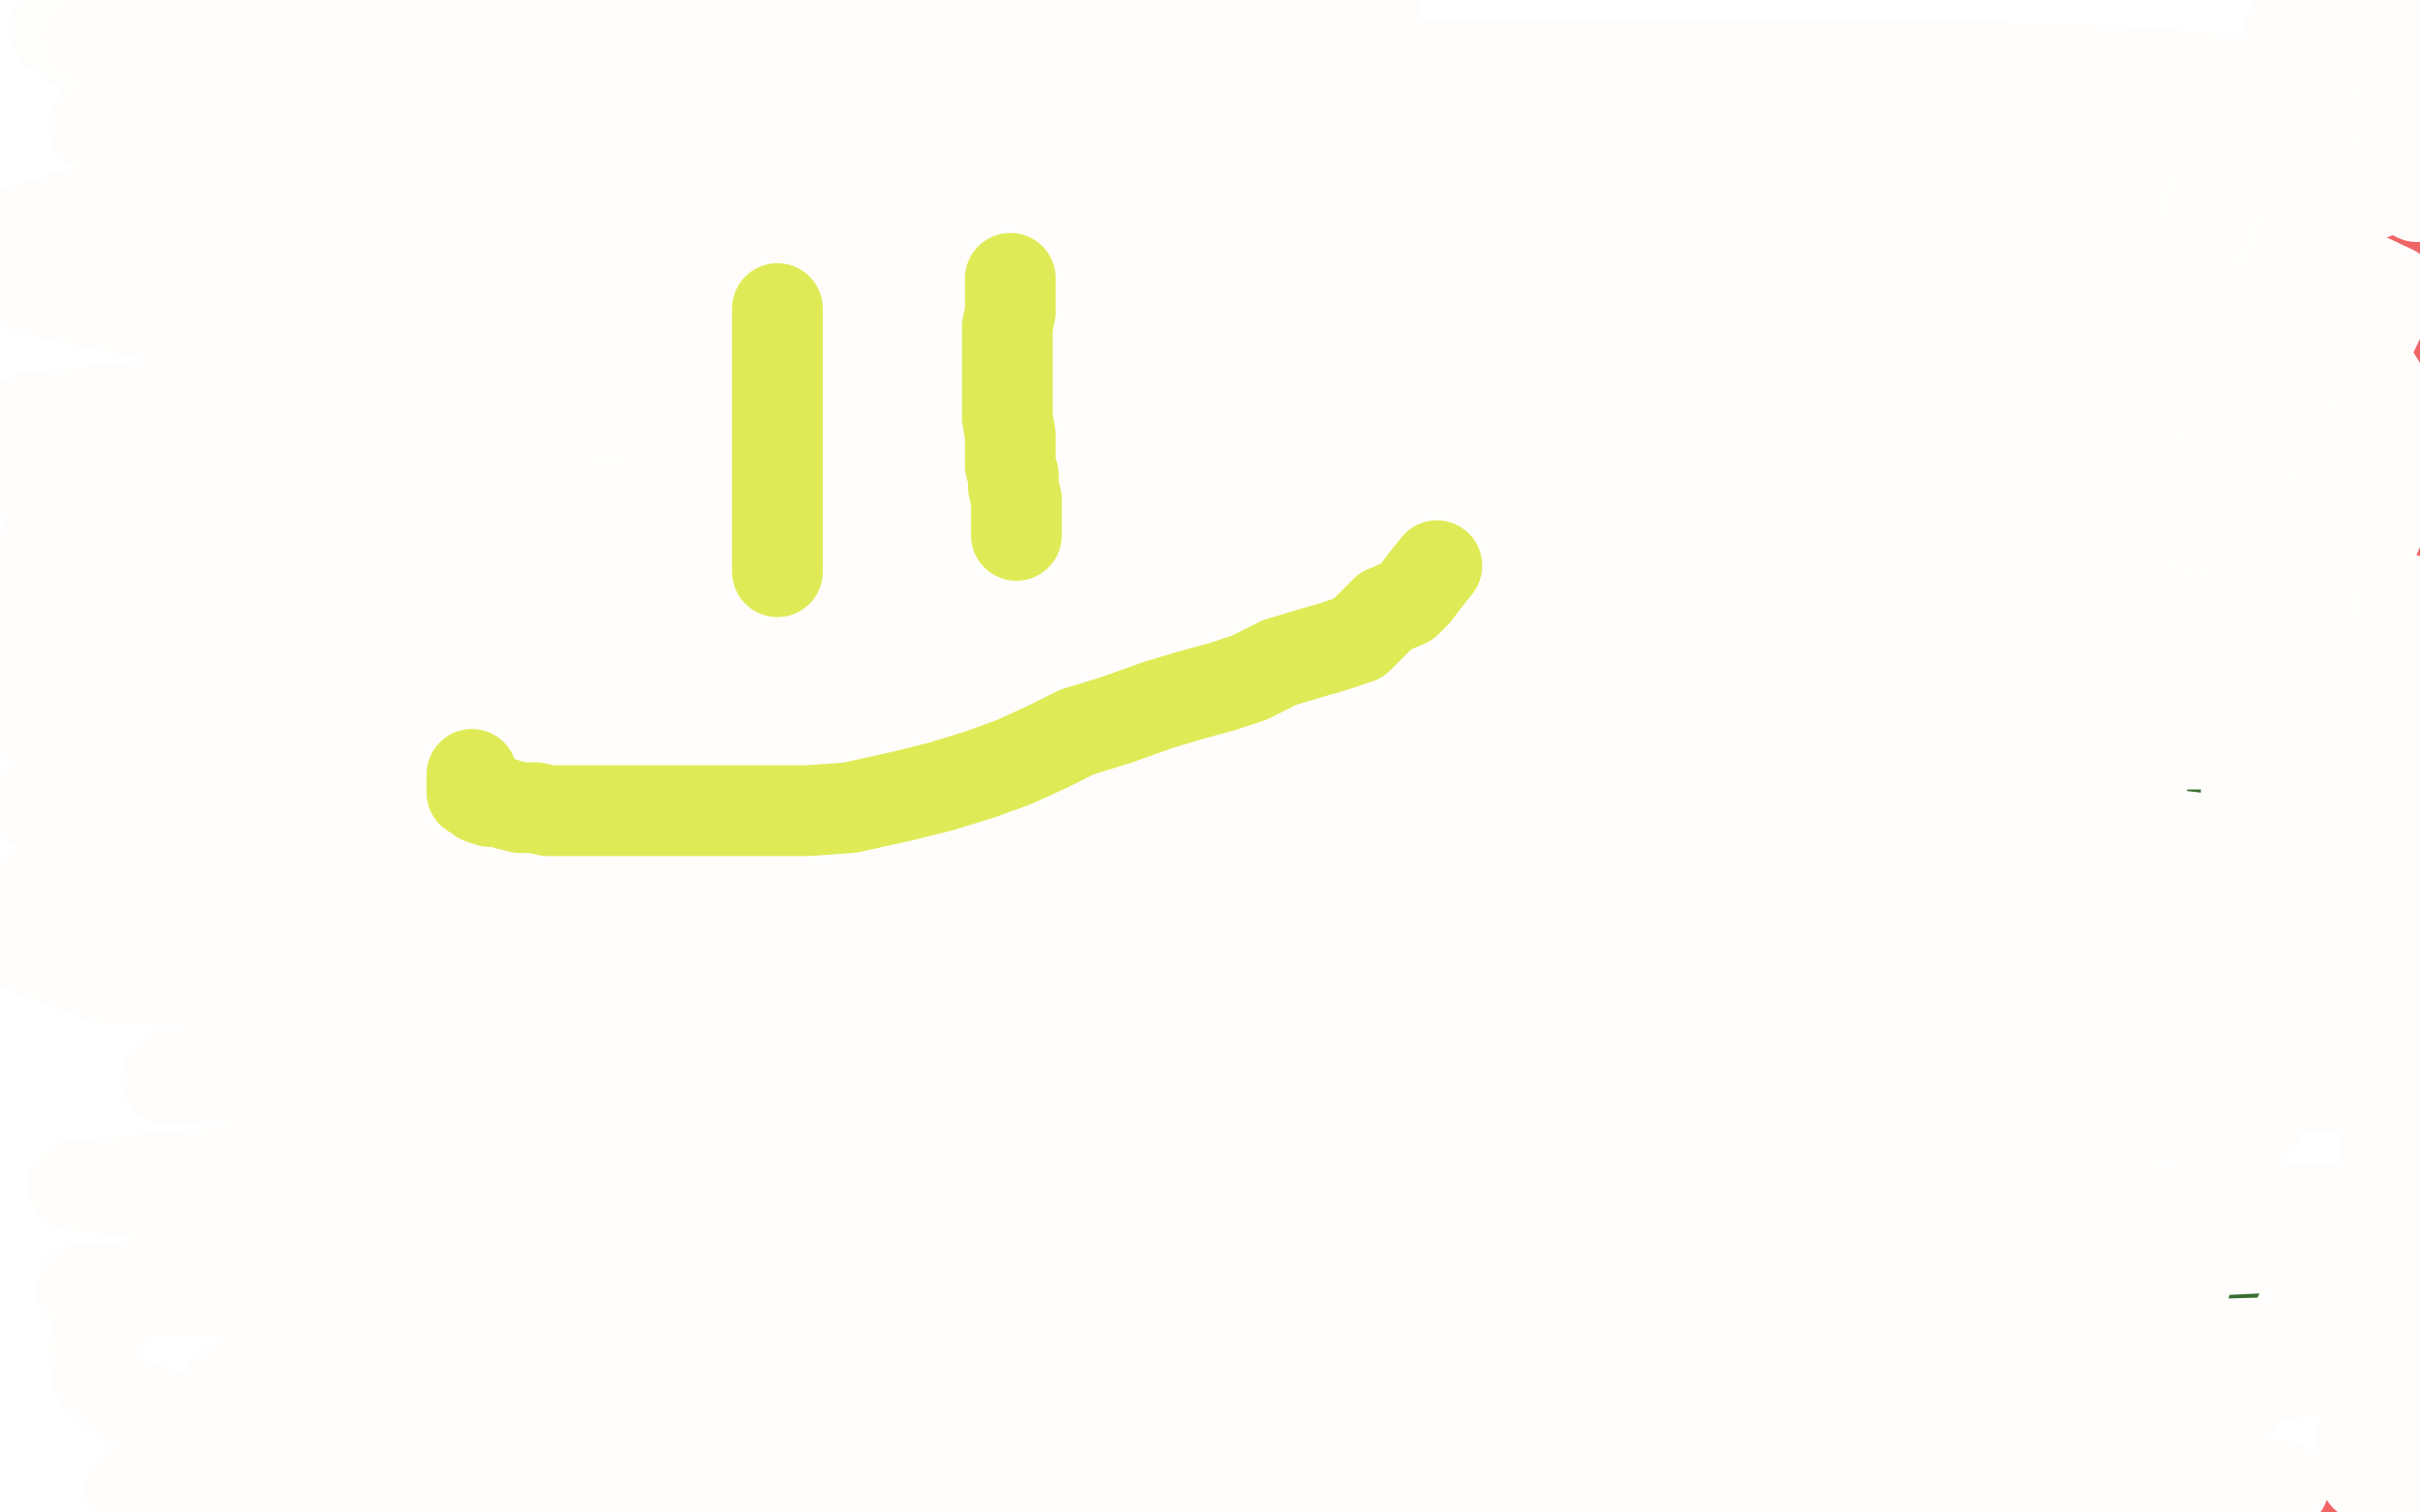
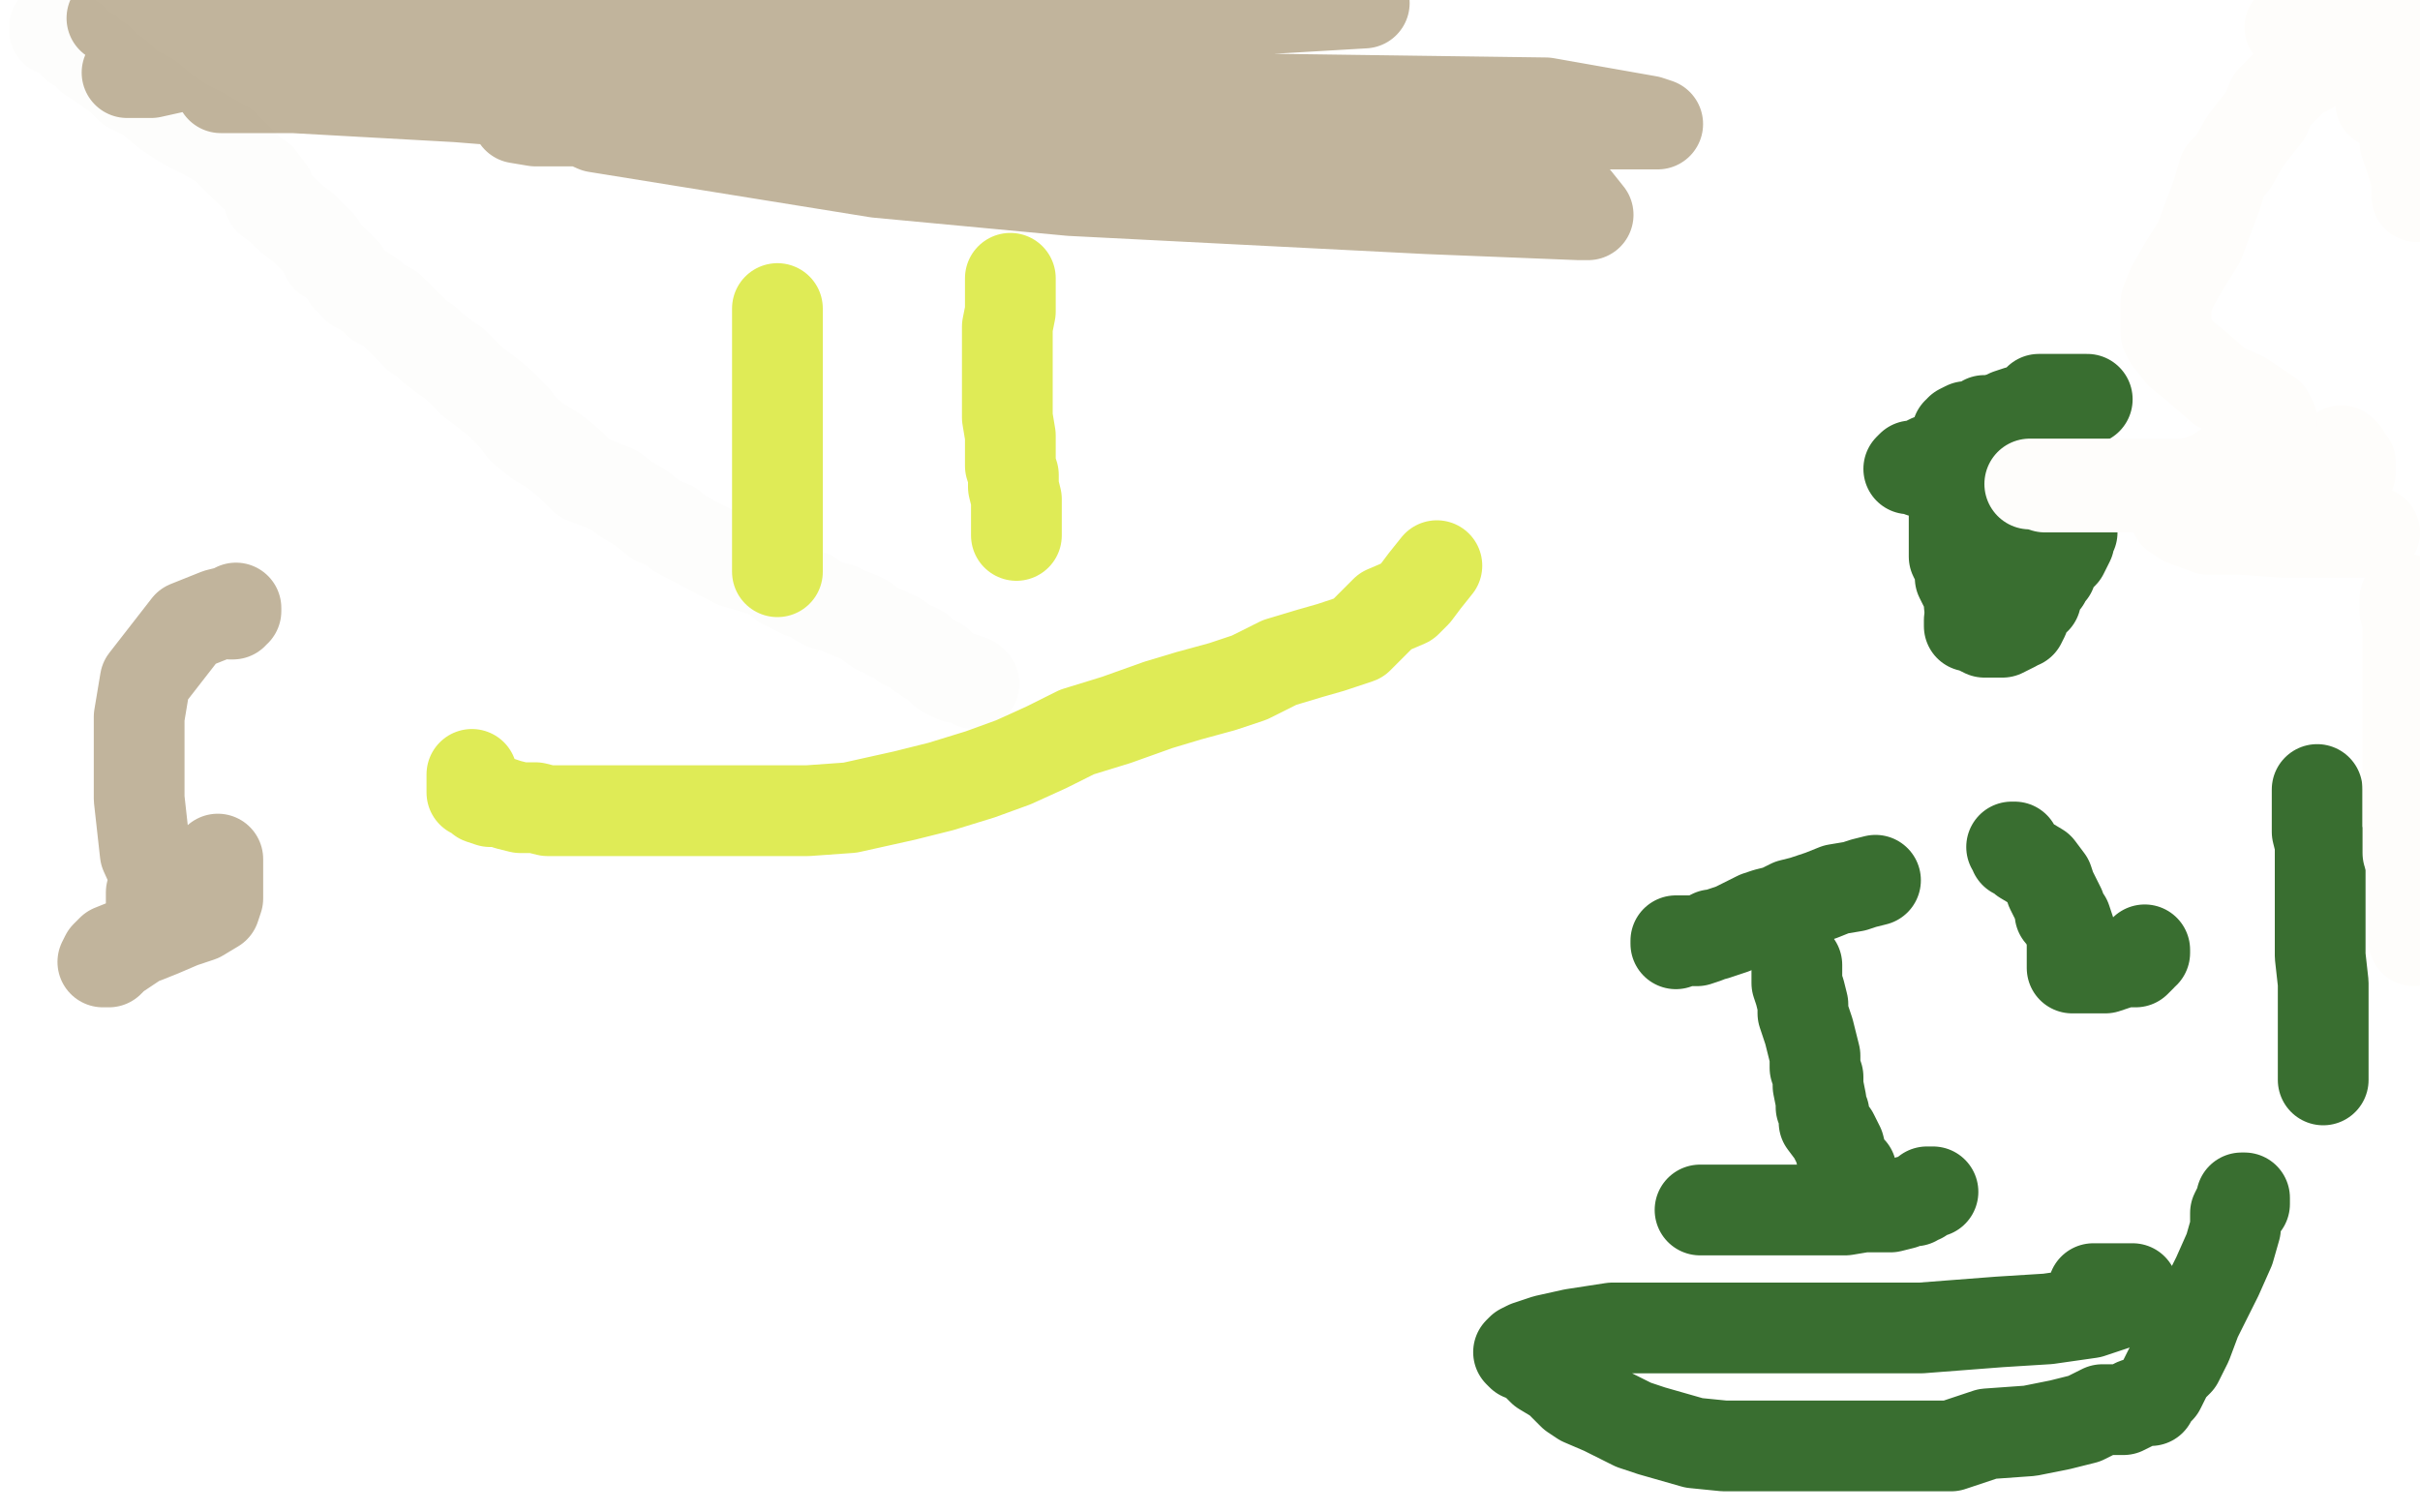
<svg xmlns="http://www.w3.org/2000/svg" width="800" height="500" version="1.1" style="stroke-antialiasing: false">
  <desc>This SVG has been created on https://colorillo.com/</desc>
-   <rect x="0" y="0" width="800" height="500" style="fill: rgb(255,255,255); stroke-width:0" />
-   <polyline points="772,209 772,207 772,207 772,206 772,206 772,205 772,205 772,204 772,204 772,203 772,203 772,202 772,202 772,201 772,201 772,200 772,200 772,198 772,198 772,197 772,197 772,195 772,194 772,193 772,192 772,191 772,190 772,189 772,188 772,187 773,186 773,185 773,184 773,183 774,183 774,182 775,182 775,181 775,180 776,178 777,178 777,177 778,176 778,175 779,175 779,174 779,173 779,172 780,171 780,169 781,169 781,168 781,167 781,166 782,166 782,165 782,164 782,163 783,162 783,161 783,159 783,157 783,155 783,153 783,151 783,148 783,146 783,145 784,143 784,141 785,138 786,136 786,134 786,132 786,129 786,127 786,125 786,123 786,121 786,119 786,118 786,117 786,115 786,114 786,113 786,112 786,111 786,110 786,109 786,107 786,106 786,105 786,104 786,102 786,101 786,100 786,99 786,97 786,96 786,94 786,92 786,91 786,90 786,89 786,88 784,88 782,89 781,90 780,90 780,91 779,91 779,92 778,93 778,94 777,94 777,95 777,96 777,97 777,98 777,100 777,101 777,102 777,104 778,106 780,108 782,111 782,113 784,115 785,117 786,118 787,119 788,122 788,123 789,124 790,127 791,129 791,131 793,133 793,134 793,135 793,137 794,138 794,139 794,140 794,141 794,142 795,144 795,145 796,147 796,148 796,149 796,151 796,152 796,154 796,155 796,158 797,159 797,161 797,163 797,164 797,167 797,168 797,170 797,173 797,175 796,177 796,179 796,181 796,184 796,186 796,188 795,190 795,193 795,196 794,197 794,199 794,200 794,202 794,203 794,205 794,207 793,207 793,209 793,210 793,211 792,212 792,213 792,215 792,216 792,217 792,218 792,220 792,221 792,224 792,226 792,229 791,232 791,235 791,239 791,242 791,245 791,247 791,250 791,253 791,256 791,259 791,263 791,266 791,268 791,270 791,272 791,274 791,275 791,276 791,277 791,279 791,281 791,284 791,286 791,290 791,293 790,298 790,303 790,309 790,313 790,317 790,321 790,326 789,330 789,334 789,339 789,342 789,347 789,351 789,354 789,358 789,361 789,364 789,366 789,368 789,370 789,373 790,376 790,378 790,380 790,383 790,386 790,389 790,392 790,395 790,399 790,405 790,410 790,416 790,422 790,428 790,434 790,440 790,446 790,451 791,454 791,455 791,456 791,458 791,459 791,460 790,462 790,463 790,464 790,466 790,467 790,468 790,470 790,471 789,471 789,472 788,473 787,474 787,476 786,478 784,480 784,483 782,485 781,488 781,490 780,493 779,496 779,498 783,499 783,498 783,495 784,493 784,490 786,484 788,481 789,476 791,469 792,463 793,455 793,447 794,437 795,427 795,418 795,407 795,396 796,385 796,375 796,366 796,356 797,347 797,336 797,326 797,315 797,303 797,294 797,285 797,276 797,268 798,261 798,254 798,248 798,241 798,236 798,230 798,226 798,220 798,215 798,211 799,207 799,204 799,87 799,86 799,85 799,84 799,83 799,82 798,80 798,78 797,76 797,75 796,73 795,71 794,69 793,67 792,65 792,64 791,63 790,62 789,61 789,59 788,59 788,58 787,57 786,55 786,54 786,52 785,52 785,51 785,50 784,49 784,48 784,47 784,46 783,45 783,44 783,43 783,42 783,40 783,39 783,38 783,37 783,35 783,34 783,33 783,32 783,31 783,30 784,30 785,29 785,28 785,27 785,26 785,25 785,24 785,23 785,22 785,21 786,21 786,20 786,19 786,18 786,17 786,16 787,16" style="fill: none; stroke: #f16567; stroke-width: 30; stroke-linejoin: round; stroke-linecap: round; stroke-antialiasing: false; stroke-antialias: 0; opacity: 1.0" />
  <polyline points="639,394 638,394 638,394 637,394 637,394 636,395 636,395 635,396 635,396 634,396 634,396 633,397 633,397 631,397 631,397 629,398 629,398 625,399 625,399 621,399 621,399 616,399 616,399 610,400 606,400 600,400 596,400 592,400 588,400 582,400 576,400 572,400 569,400 566,400 565,400 563,400 562,400" style="fill: none; stroke: #396e30; stroke-width: 30; stroke-linejoin: round; stroke-linecap: round; stroke-antialiasing: false; stroke-antialias: 0; opacity: 1.0" />
  <polyline points="612,389 612,387 612,387 611,386 611,386 609,383 609,383 608,379 608,379 606,375 606,375 603,371 603,371 603,368 603,368 602,366 602,366 602,364 602,364 601,359 601,359 601,356 601,356 600,353 600,353 600,349 600,349 599,345 598,341 597,338 596,335 596,332 595,328 594,325 594,323 594,321 594,320 594,319" style="fill: none; stroke: #396e30; stroke-width: 30; stroke-linejoin: round; stroke-linecap: round; stroke-antialiasing: false; stroke-antialias: 0; opacity: 1.0" />
  <polyline points="620,291 616,292 616,292 613,293 613,293 607,294 607,294 602,296 602,296 596,298 596,298 592,299 592,299 588,301 588,301 584,302 584,302 581,303 581,303 577,305 577,305 575,306 575,306 573,307 573,307 570,308 570,308 567,309 566,309 564,310 561,311 559,311 557,311 556,311 554,311 554,312" style="fill: none; stroke: #396e30; stroke-width: 30; stroke-linejoin: round; stroke-linecap: round; stroke-antialiasing: false; stroke-antialias: 0; opacity: 1.0" />
  <polyline points="709,314 709,315 709,315 708,315 708,315 708,316 708,316 707,317 707,317 706,318 706,318 705,318 705,318 704,318 704,318 702,318 702,318 699,319 699,319 696,320 696,320 693,320 693,320 691,320 691,320 689,320 688,320 686,320 685,320 685,319 685,318 685,316 685,315 685,313 685,310 684,307 683,304 681,302 681,300 680,298 678,294 677,291 674,287 669,284 668,283 667,282 666,282 666,281 666,280 665,280" style="fill: none; stroke: #396e30; stroke-width: 30; stroke-linejoin: round; stroke-linecap: round; stroke-antialiasing: false; stroke-antialias: 0; opacity: 1.0" />
-   <polyline points="704,255 709,256 709,256 715,256 715,256 721,256 721,256 727,256 727,256 733,258 733,258 738,259 738,259 742,260 742,260 744,260 744,260 745,260 745,260 746,261 746,261 748,261 748,261 749,263 749,263 751,263 751,263 752,264 753,265 754,265 754,264 754,263 755,261 756,260 757,258 757,256 757,255 757,252 759,249 759,247 759,246 760,243 760,241 762,239 763,237 763,235 764,233 765,232 766,230 767,229 767,228 768,227" style="fill: none; stroke: #396e30; stroke-width: 30; stroke-linejoin: round; stroke-linecap: round; stroke-antialiasing: false; stroke-antialias: 0; opacity: 1.0" />
  <polyline points="766,261 766,263 766,263 766,266 766,266 766,269 766,269 766,275 766,275 767,279 767,279 767,283 767,283 767,289 767,289 767,294 767,294 767,301 767,301 767,308 767,308 767,316 767,316 768,325 768,325 768,332 768,332 768,338 768,343 768,347 768,349 768,351 768,354 768,355 768,356 768,357" style="fill: none; stroke: #396e30; stroke-width: 30; stroke-linejoin: round; stroke-linecap: round; stroke-antialiasing: false; stroke-antialias: 0; opacity: 1.0" />
  <polyline points="690,132 688,132 688,132 686,132 686,132 683,132 683,132 681,132 681,132 679,132 679,132 677,132 677,132 674,132 674,132 673,133 673,133 672,134 672,134 671,135 671,135 670,135 670,135 668,136 668,136 667,136 667,136 664,137 662,138 658,139 656,139 654,141 653,141 652,141 651,141 650,141 648,142 648,143 647,143 647,145 647,146 647,147 646,148 645,149 643,150 641,151 639,152 638,152 636,153 635,154 634,154 633,154 632,154 631,155 633,155 635,156 638,156" style="fill: none; stroke: #396e30; stroke-width: 30; stroke-linejoin: round; stroke-linecap: round; stroke-antialiasing: false; stroke-antialias: 0; opacity: 1.0" />
  <polyline points="680,159 680,161 680,161 680,162 680,162 681,164 681,164 681,165 681,165 682,166 682,166 682,168 682,168 683,169 683,169 684,171 684,171 685,172 685,172 685,173 685,173 685,174 685,174 685,175 685,176 684,177 684,179 683,181 682,183 681,184 679,186 678,189 677,190 676,192 674,193 673,195 673,198 671,199 670,201 669,204 668,206 667,206 666,207 664,208 662,209 660,209 659,209 658,209 656,209 654,208 652,207 651,207 651,205" style="fill: none; stroke: #396e30; stroke-width: 30; stroke-linejoin: round; stroke-linecap: round; stroke-antialiasing: false; stroke-antialias: 0; opacity: 1.0" />
  <polyline points="651,200 651,199 651,199 651,198 651,198 651,197 651,197 650,195 650,195 649,193 649,193 648,191 648,191 648,188 648,188 647,186 647,186 646,184 646,184 646,181 646,181 646,179 646,179 646,176 646,176 646,174 646,174 646,171 646,169 646,166 646,165 647,163 648,160 650,158 651,157 653,157 654,155 656,155 658,155 663,154 667,154 673,153 678,153 680,153 682,153 684,153 684,154 683,154 683,155 682,155 682,157 680,159 679,160 678,163 676,163 674,166 673,166 671,167 670,168 669,168 669,167 670,166 670,165 671,163 672,163 673,163 674,163 674,164 672,166 672,169 672,173 671,178 671,181 671,184 671,186 671,188 670,190 669,190 670,190 670,188 670,187 672,184 672,183 672,181 673,178 673,175 673,173 673,169 673,165 673,163 673,160 673,158 673,156 673,153 673,151 672,152 672,156 671,161 671,165 670,171 670,175 669,179 667,181 667,182 667,183 669,182 671,178 674,175 676,171 678,168 680,166 681,164 681,163 682,163 681,163 680,168 678,172" style="fill: none; stroke: #396e30; stroke-width: 30; stroke-linejoin: round; stroke-linecap: round; stroke-antialiasing: false; stroke-antialias: 0; opacity: 1.0" />
  <polyline points="692,426 695,426 695,426 698,426 698,426 700,426 700,426 702,426 702,426 703,426 703,426 704,426 704,426 705,426 705,426 705,427 705,427 704,428 704,428 700,431 700,431 691,434 677,436 661,437 635,439 604,439 576,439 548,439 533,439 520,441 511,443 505,445 503,446 502,447 503,448 506,449 508,451 510,453 515,456 520,461 523,463 530,466 536,469 540,471 546,473 553,475 560,477 570,478 580,478 592,478 603,478 615,478 630,478 645,478 657,474 671,473 681,471 689,469 695,466 702,466 706,464 709,463 711,463 712,461 714,459 715,457 717,453 720,450 723,444 726,436 729,430 733,422 737,413 739,406 739,401 740,399 741,398 741,396 742,396 742,397 742,398" style="fill: none; stroke: #396e30; stroke-width: 30; stroke-linejoin: round; stroke-linecap: round; stroke-antialiasing: false; stroke-antialias: 0; opacity: 1.0" />
  <polyline points="18,10 18,9 18,9 19,10 19,10 21,11 21,11 24,13 24,13 25,15 25,15 27,16 29,17 30,19 33,20 33,21 35,22 36,23 39,25 43,29 49,32 55,37 61,41 67,44 74,48 77,51 81,55 83,57 86,59 89,63 89,66 93,69 96,72 100,75 104,79 106,81 108,85 110,86 112,88 114,90 115,92 117,94 118,95 120,96 123,98 125,100 129,102 133,106 136,109 138,111 141,113 143,115 147,118 150,120 153,123 156,126 160,129 165,133 170,138 173,142 178,146 183,149 188,153 193,158 198,160 203,162 207,165 212,168 217,172 222,174 224,176 243,186 250,188 253,189 257,191 259,193 261,194 265,196 268,197 271,199 273,200 277,201 279,202 284,204 286,205 290,208 293,209 294,210 295,210 297,211 299,213 300,213 301,214 302,214 304,215 304,216 306,217 307,218 308,218 309,219 310,219 310,220 311,220 311,221 312,221 312,222 313,222 314,223 316,224 317,224 318,224 320,225 321,225 322,226" style="fill: none; stroke: #fdfdfc; stroke-width: 30; stroke-linejoin: round; stroke-linecap: round; stroke-antialiasing: false; stroke-antialias: 0; opacity: 1.0" />
  <polyline points="72,284 72,285 72,285 72,286 72,286 72,287 72,287 72,288 72,288 72,291 72,291 72,294 72,294 72,297 71,300 66,303 60,305 53,308 48,310 42,312 37,314 35,316 34,318 36,318 38,316 44,312 47,309 50,304 50,299 50,297 50,295 50,296 51,297 53,299 54,299 56,299 57,299 59,299 61,299 62,300 60,300 59,300 53,293 48,282 46,264 46,237 48,225 62,207 72,203 76,202 78,202 78,201 77,202 77,203 76,203" style="fill: none; stroke: #a79572; stroke-width: 30; stroke-linejoin: round; stroke-linecap: round; stroke-antialiasing: false; stroke-antialias: 0; opacity: 0.7" />
  <polyline points="37,6 39,6 39,6 46,4 46,4 70,2 451,1 417,3 327,6 254,10 178,17 168,24 170,30 197,42 290,57 354,63 472,69 522,71 525,71 521,66 488,52 452,43 368,28 278,22 208,22 169,22 166,24 176,28 252,32 374,37 497,41 543,41 548,41 545,40 511,34 364,32 305,32 205,35 172,39 171,39 177,40 196,40 206,40 214,40 213,40 209,38 189,35 151,32 97,29 74,29 73,29 74,29 106,29 191,25 296,23 358,22 370,22 369,22 360,21 320,21 254,21 181,21 117,21 78,21 59,22 50,24 48,24 46,24 45,24 42,24" style="fill: none; stroke: #a79572; stroke-width: 30; stroke-linejoin: round; stroke-linecap: round; stroke-antialiasing: false; stroke-antialias: 0; opacity: 0.7" />
-   <polyline points="52,0 247,0 247,0 278,0 278,0 309,0 309,0 342,0 342,0 373,0 373,0 410,1 410,1 423,1 423,1 434,2 434,2 444,2 444,2 451,2 451,2 454,2 454,2 448,3 433,4 411,4 380,4 343,6 299,6 246,6 191,6 138,6 97,6 71,6 59,8 56,9 56,10 60,12 68,13 82,15 105,17 136,18 172,18 211,18 245,18 281,18 309,18 322,18 329,18 330,18 324,18 310,18 284,18 233,17 172,17 100,15 28,13 254,29 334,29 401,27 440,26 469,26 467,25 455,24 432,22 395,21 339,21 281,21 226,21 173,22 135,27 110,35 100,42 99,45 100,48 111,54 142,57 204,61 290,61 378,61 478,61 577,61 660,61 735,60 783,54 712,32 642,29 568,29 493,29 418,29 309,36 281,44 273,48 273,50 276,53 288,58 314,61 375,65 458,65 541,65 624,65 707,65 785,64 765,28 693,23 610,23 524,23 436,23 361,23 308,24 272,33 262,40 262,42 263,45 275,50 299,57 344,61 408,63 491,63 579,63 657,63 718,63 755,61 775,59 782,58 783,58 509,22 424,22 335,22 249,22 186,22 149,24 139,27 139,28 140,29 156,32 198,34 270,38 361,38 464,38 569,37 660,34 746,34 660,22 569,22 467,22 359,22 260,22 185,22 149,28 145,32 147,36 216,52 291,54 387,56 498,56 614,56 727,56 749,44 641,42 514,40 392,40 290,40 209,43 164,49 158,54 159,58 172,65 217,78 295,87 401,91 525,96 660,96 788,101 783,97 664,92 534,92 303,98 391,98 502,101 715,108 671,102 550,97 414,97 276,95 141,95 11,96 245,146 380,146 505,149 590,149 643,149 660,149 661,149 660,149 648,147 612,142 537,135 448,133 349,133 241,133 139,133 59,133 10,138 6,153 36,162 104,168 192,168 435,171 565,171 371,190 452,190 518,190 549,192 557,192 556,192 543,192 432,192 350,192 258,194 167,196 81,198 25,202 3,236 33,245 93,256 174,256 260,262 357,262 456,265 539,265 650,267 661,267 658,267 635,267 574,267 486,267 373,267 243,263 124,258 30,258 266,277 355,277 435,277 492,280 414,282 328,282 220,284 132,284 51,286 13,293 3,299 3,302 11,305 34,308 92,308 184,308 302,306 438,306 581,306 708,306 744,306 639,306 520,308 412,317 321,335 239,351 171,363 120,384 80,401 55,418 43,429 33,438 31,446 32,455 41,463 62,470 109,471 187,471 275,471 389,470 494,463 589,459 669,454 736,452 775,452 783,452 780,452 757,454 700,460 608,465 489,469 357,472 227,476 124,483 43,492 483,497 348,495 212,493 83,493 238,472 322,469 397,467 445,459 470,453 476,450 476,449 474,446 459,440 367,427 290,427 204,425 115,426 27,426 186,430 318,430 451,428 572,426 675,416 759,412 794,403 761,403 719,403 611,404 492,418 437,428 383,436 337,444 301,453 262,457 235,460 222,462 218,462 226,462 248,457 293,445 353,431 429,418 507,398 572,385 633,368 672,355 695,348 704,343 704,342 701,341 688,341 660,341 607,341 529,341 447,341 363,345 280,347 194,347 119,349 69,353 56,355 55,357 57,357 70,357 107,357 190,357 279,351 372,337 467,331 554,322 618,317 658,312 675,307 679,305 675,304 660,303 619,303 544,303 462,303 359,303 252,303 152,307 61,307 7,313 36,324 102,324 445,313 573,311 684,299 764,299 785,284 718,276 629,272 513,269 380,269 245,267 104,267 209,286 339,282 469,282 703,277 699,276 677,274 624,272 541,270 449,265 339,263 228,260 128,258 48,258 200,245 300,231 414,222 517,215 607,204 678,193 718,188 730,185 733,184 729,182 712,180 675,177 619,173 542,173 459,173 376,173 293,173 210,173 135,174 95,179 87,184 87,186 95,191 115,196 165,198 248,198 336,198 433,194 530,192 619,192 694,190 738,190 751,189 742,189 712,189 640,189 557,189 471,189 385,190 312,199 262,215 248,224 246,230 250,235 265,241 294,246 352,246 435,246 518,246 607,246 687,246 742,246 773,245 776,244 767,244 744,243 680,241 589,241 492,236 375,234 259,229 165,229 93,229 64,231 61,232 65,234 84,235 134,235 214,235 322,234 427,232 540,229 629,229 696,225 724,225 728,225 722,225 708,225 677,225 613,225 525,225 442,225 373,225 333,226 326,228 334,228 359,228 412,228 489,228 572,228 661,228 741,228 788,228 771,232 702,234 469,239 334,239 204,239 96,250 11,266 254,363 334,363 417,362 583,362 659,354 712,350 744,346 756,345 759,344 758,344 750,344 723,344 665,345 587,345 498,348 413,348 324,352 242,361 185,371 157,381 148,388 148,390 153,392 167,392 204,392 287,392 373,388 459,384 551,377 634,377 693,373 719,370 721,370 719,370 702,371 635,375 530,375 390,375 254,375 121,383 24,392 274,419 379,415 482,408 576,406 660,403 740,401 799,399 775,401 697,401 609,404 506,406 396,408 295,415 214,424 128,444 121,452 126,455 147,455 195,454 267,452 361,447 451,438 534,436 611,436 667,434 696,432 703,431 698,431 680,431 630,431 552,431 461,429 359,429 265,429 176,433 116,441 82,455 74,460 74,462 79,465 100,467 150,469 228,469 316,468 408,463 491,463 571,463 638,463 685,461 711,460 716,458 714,458 709,459 699,462 691,467 681,473 675,478 667,485 662,490 658,493 654,497 755,491 674,491 600,491 544,493 507,497 490,497 485,498 491,496 503,491 526,484 557,471 590,463 623,456 647,451 660,448 663,446 661,445 650,444 621,443 571,443 515,443 449,444 395,448 355,453 325,460 315,466 313,466 319,466 340,466 388,462 458,456 541,452 630,445 711,445 780,443 790,492 790,431 779,424 774,421 773,420 773,417 774,412 785,400 793,391 780,409 764,434 743,460 720,488 713,459 721,429 734,389 742,349 743,193 743,145 743,101 745,64 750,32 759,11 758,23 746,54 736,88 724,129 708,239 708,264 711,277 717,286 724,290 733,290 743,287 753,277 763,262 778,235 793,200 768,221 761,233 758,242 758,238 768,219 783,182 799,147 783,121 778,129 774,132 774,130 781,117 791,96 738,71 729,92 725,104 723,113 723,117 723,119 725,121 728,121 760,104 768,99 774,95 777,93 779,92 777,93 768,100 756,111 734,125 705,139 668,154 628,171 585,190 545,210 522,224 516,231 514,236 514,238 517,241 535,243 574,243 641,240 728,227 591,99 489,103 323,118 321,120 321,121 330,123 355,123 405,125 483,125 566,125 654,125 723,125 760,124 769,123 770,123 759,123 738,122 694,122 621,120 539,120 453,120 364,120 281,120 212,120 178,121 174,122 184,122 213,122 282,122 368,120 462,114 560,102 652,93 716,91 743,86 748,86 744,84 723,84 675,80 605,78 520,78 426,78 302,78 188,79 94,82 17,82 138,87 229,87 332,82 440,77 527,68 578,62 590,60 569,55 512,47 420,40 301,33 170,24 34,14 524,30 607,30 652,30 665,30 660,30 639,32 547,33 477,38 410,42 356,48 302,56 264,65 240,74 233,81 233,82 233,83 236,84 244,84 256,83 272,81 284,78 294,74 298,70 298,67 298,65 292,60 279,55 256,53 225,51 187,46 142,42 95,42 64,42 47,42 36,42 32,42 31,42 33,42 42,42 58,42 73,42 96,40 125,39 150,37 174,34 186,33 195,33 197,33 194,33 183,33 169,37 143,44 105,51 64,59 28,70 0,78 17,94 51,91 89,85 120,85 151,84 168,84 179,84 182,84 181,84 176,89 170,95 160,102 151,108 141,117 129,122 111,127 96,132 85,134 84,135 85,135 90,135 98,133 111,130 126,122 144,114 157,108 164,101 169,99 171,97 170,97 166,97 159,97 150,103 139,112 126,123 116,134 105,143 96,152 91,160 89,164 88,166 88,167 89,168 90,168 93,168 95,168 96,168 97,168 91,168 81,168 71,168 62,169 53,170 45,171 42,172 43,172 51,172 61,169 74,166 86,162 96,158 105,156 112,154 114,153 111,153 105,154 97,157 88,160 78,166 70,170 63,178 58,183 55,187 55,189 55,191 56,193 60,194 68,194 77,194 91,194 105,190 119,187 131,185 137,185 138,185 136,185 129,185 118,185 98,185 73,185 42,185 11,185 101,151 113,146 120,140 128,134 128,131 128,129 128,128 127,126 123,125 115,125 101,125 86,127 61,135 31,149 10,160 46,194 76,185 110,175 161,157 171,154 179,152 181,152 178,152 169,153 157,156 139,161 108,172 69,181 36,189 8,200 34,218 44,214 54,212 58,211 59,211 55,211 42,211 29,211 11,214 23,241 43,237 62,232 78,225 95,219 106,214 116,212 122,210 124,209 127,211 133,214 140,215 151,217 165,217 178,217 197,217 220,217 248,217 273,217 299,215 322,214 335,214 341,214 343,214 342,214 336,215 326,219 312,223 285,228 254,232 211,233 166,239 129,241 105,244 96,245 94,246 93,246 96,246 103,245 113,242 124,237 135,232 145,229 152,227 156,225 158,224 159,223 159,222 159,221 159,219 158,219 157,218 157,217 158,217 164,217 178,217 200,217 234,217 273,215 329,215 390,215 465,213 547,213 636,213 719,213 799,213 747,312 734,318 735,318 741,318 751,318 770,314 789,306 799,295 768,298 748,305 729,314 717,325 706,334 700,341 696,348 695,352 695,355 698,358 704,361 714,361 727,361 748,361 780,357 782,319 748,319 720,319 701,322 689,328 677,332 671,338 669,338 669,339 674,339 683,339 696,339 715,339 739,336 757,333 773,331 783,329 788,329 790,329 789,329 786,329 781,332 775,336 770,340 766,344 764,347 762,350 761,353 761,354 763,356 766,358 773,359 781,359 792,359 790,321 774,313 749,307 745,307 743,307 745,307 751,307 758,307 764,307 772,308 779,309 783,310 788,311 791,313 793,315 795,318 796,320 796,322 796,326 796,332 796,337 796,347 796,355 796,364 795,373 795,383 795,394 794,405 792,414 790,426 789,437 789,450 788,462 785,472 784,481 783,485 783,487 782,488 781,486 781,481 781,475 782,467 785,457 793,269 782,293 767,320 718,419 704,448 691,473 685,488 684,496 683,499 686,498 687,495 690,491 692,484 694,477 698,468 707,447 714,430 722,412 734,391 749,366" style="fill: none; stroke: #fefdfb; stroke-width: 30; stroke-linejoin: round; stroke-linecap: round; stroke-antialiasing: false; stroke-antialias: 0; opacity: 1.0" />
  <polyline points="774,149 775,150 775,150 775,151 775,151 776,152 776,152 777,153 777,153 777,154 777,154 777,156 777,156 775,157 775,157 772,159 772,159 767,162 767,162 762,164 762,164 752,167 752,167 745,167 745,167 738,168 731,169 726,169 722,170 720,170 719,170 722,172 730,175 741,175 755,176 771,176 785,176 761,167 758,167 753,167 749,167 745,166 742,166 738,165 736,164 734,163 733,162" style="fill: none; stroke: #fefdfb; stroke-width: 30; stroke-linejoin: round; stroke-linecap: round; stroke-antialiasing: false; stroke-antialias: 0; opacity: 1.0" />
  <polyline points="729,160 728,160 725,160 720,160 716,160 710,160 706,160 701,160 696,160 693,160 690,160 687,160 685,160 681,160 678,160 676,160 673,160 672,160 671,160 673,160 676,161 683,161 690,161 699,161 709,161 718,161 727,159 732,157 744,149 748,146 750,143 750,141 751,141 751,140 751,139 750,137 747,135 741,131 734,128 726,121 721,117 717,112 716,110 716,106 716,103 716,100 718,95 722,88 727,80 730,72 733,64 735,57 738,54 742,47 745,43 749,38 751,33 755,29 759,25 763,23 765,19 768,17 769,15 771,14 772,12 773,12 775,12 777,12 779,12 785,11 786,11 787,10 788,10 787,10 784,10 782,10 778,10 773,10 768,9 762,9 758,9 757,9 758,9 763,9 772,9 784,9 795,9 787,34 787,32 787,29 786,26 786,25 786,23 785,22 785,21 785,18 785,17" style="fill: none; stroke: #fefdfb; stroke-width: 30; stroke-linejoin: round; stroke-linecap: round; stroke-antialiasing: false; stroke-antialias: 0; opacity: 1.0" />
  <polyline points="785,16 785,17 785,17 789,20 789,20 795,26 795,26 799,31 799,31" style="fill: none; stroke: #fefdfb; stroke-width: 30; stroke-linejoin: round; stroke-linecap: round; stroke-antialiasing: false; stroke-antialias: 0; opacity: 1.0" />
  <polyline points="794,34 794,35 794,35 794,39 795,43 795,47 796,50 798,56 799,60 799,65" style="fill: none; stroke: #fefdfb; stroke-width: 30; stroke-linejoin: round; stroke-linecap: round; stroke-antialiasing: false; stroke-antialias: 0; opacity: 1.0" />
  <polyline points="795,198 795,201 795,202 796,203 796,205 796,207 796,209 796,210 796,213 796,214 796,215 796,217 796,218 796,219 796,221 796,224 796,227 796,233 796,240 796,245 796,252 796,258 796,263 796,266 796,270 796,274 796,279 796,282 797,285 798,288 798,291 798,293 798,296 798,301 798,303 798,306 798,308 798,309 798,310 798,311 798,310 798,309 798,308 798,307" style="fill: none; stroke: #fefdfb; stroke-width: 30; stroke-linejoin: round; stroke-linecap: round; stroke-antialiasing: false; stroke-antialias: 0; opacity: 1.0" />
  <polyline points="257,102 257,103 257,103 257,104 257,104 257,105 257,105 257,106 257,106 257,107 257,107 257,108 257,108 257,112 257,112 257,115 257,115 257,119 257,119 257,126 257,126 257,131 257,131 257,137 257,137 257,144 257,144 257,149 257,156 257,162 257,166 257,169 257,171 257,173 257,176 257,178 257,180 257,183 257,184 257,187 257,188 257,189" style="fill: none; stroke: #dfeb56; stroke-width: 30; stroke-linejoin: round; stroke-linecap: round; stroke-antialiasing: false; stroke-antialias: 0; opacity: 1.0" />
  <polyline points="334,92 334,95 334,95 334,99 334,99 334,103 334,103 333,108 333,108 333,115 333,115 333,120 333,120 333,126 333,126 333,133 333,133 333,138 333,138 334,144 334,144 334,148 334,148 334,154 334,154 335,157 335,157 335,161 336,165 336,168 336,171 336,174 336,176 336,177 336,176 336,175" style="fill: none; stroke: #dfeb56; stroke-width: 30; stroke-linejoin: round; stroke-linecap: round; stroke-antialiasing: false; stroke-antialias: 0; opacity: 1.0" />
  <polyline points="475,187 471,192 471,192 468,196 468,196 465,199 465,199 458,202 458,202 455,205 455,205 449,211 449,211 440,214 440,214 433,216 433,216 423,219 423,219 413,224 413,224 404,227 404,227 393,230 393,230 383,233 383,233 369,238 356,242 346,247 335,252 324,256 311,260 299,263 281,267 267,268 251,268 237,268 221,268 209,268 198,268 188,268 181,268 177,267 172,267 168,266 165,265 162,265 159,264 157,262 156,262 156,261 156,260 156,259 156,257 156,256" style="fill: none; stroke: #dfeb56; stroke-width: 30; stroke-linejoin: round; stroke-linecap: round; stroke-antialiasing: false; stroke-antialias: 0; opacity: 1.0" />
</svg>